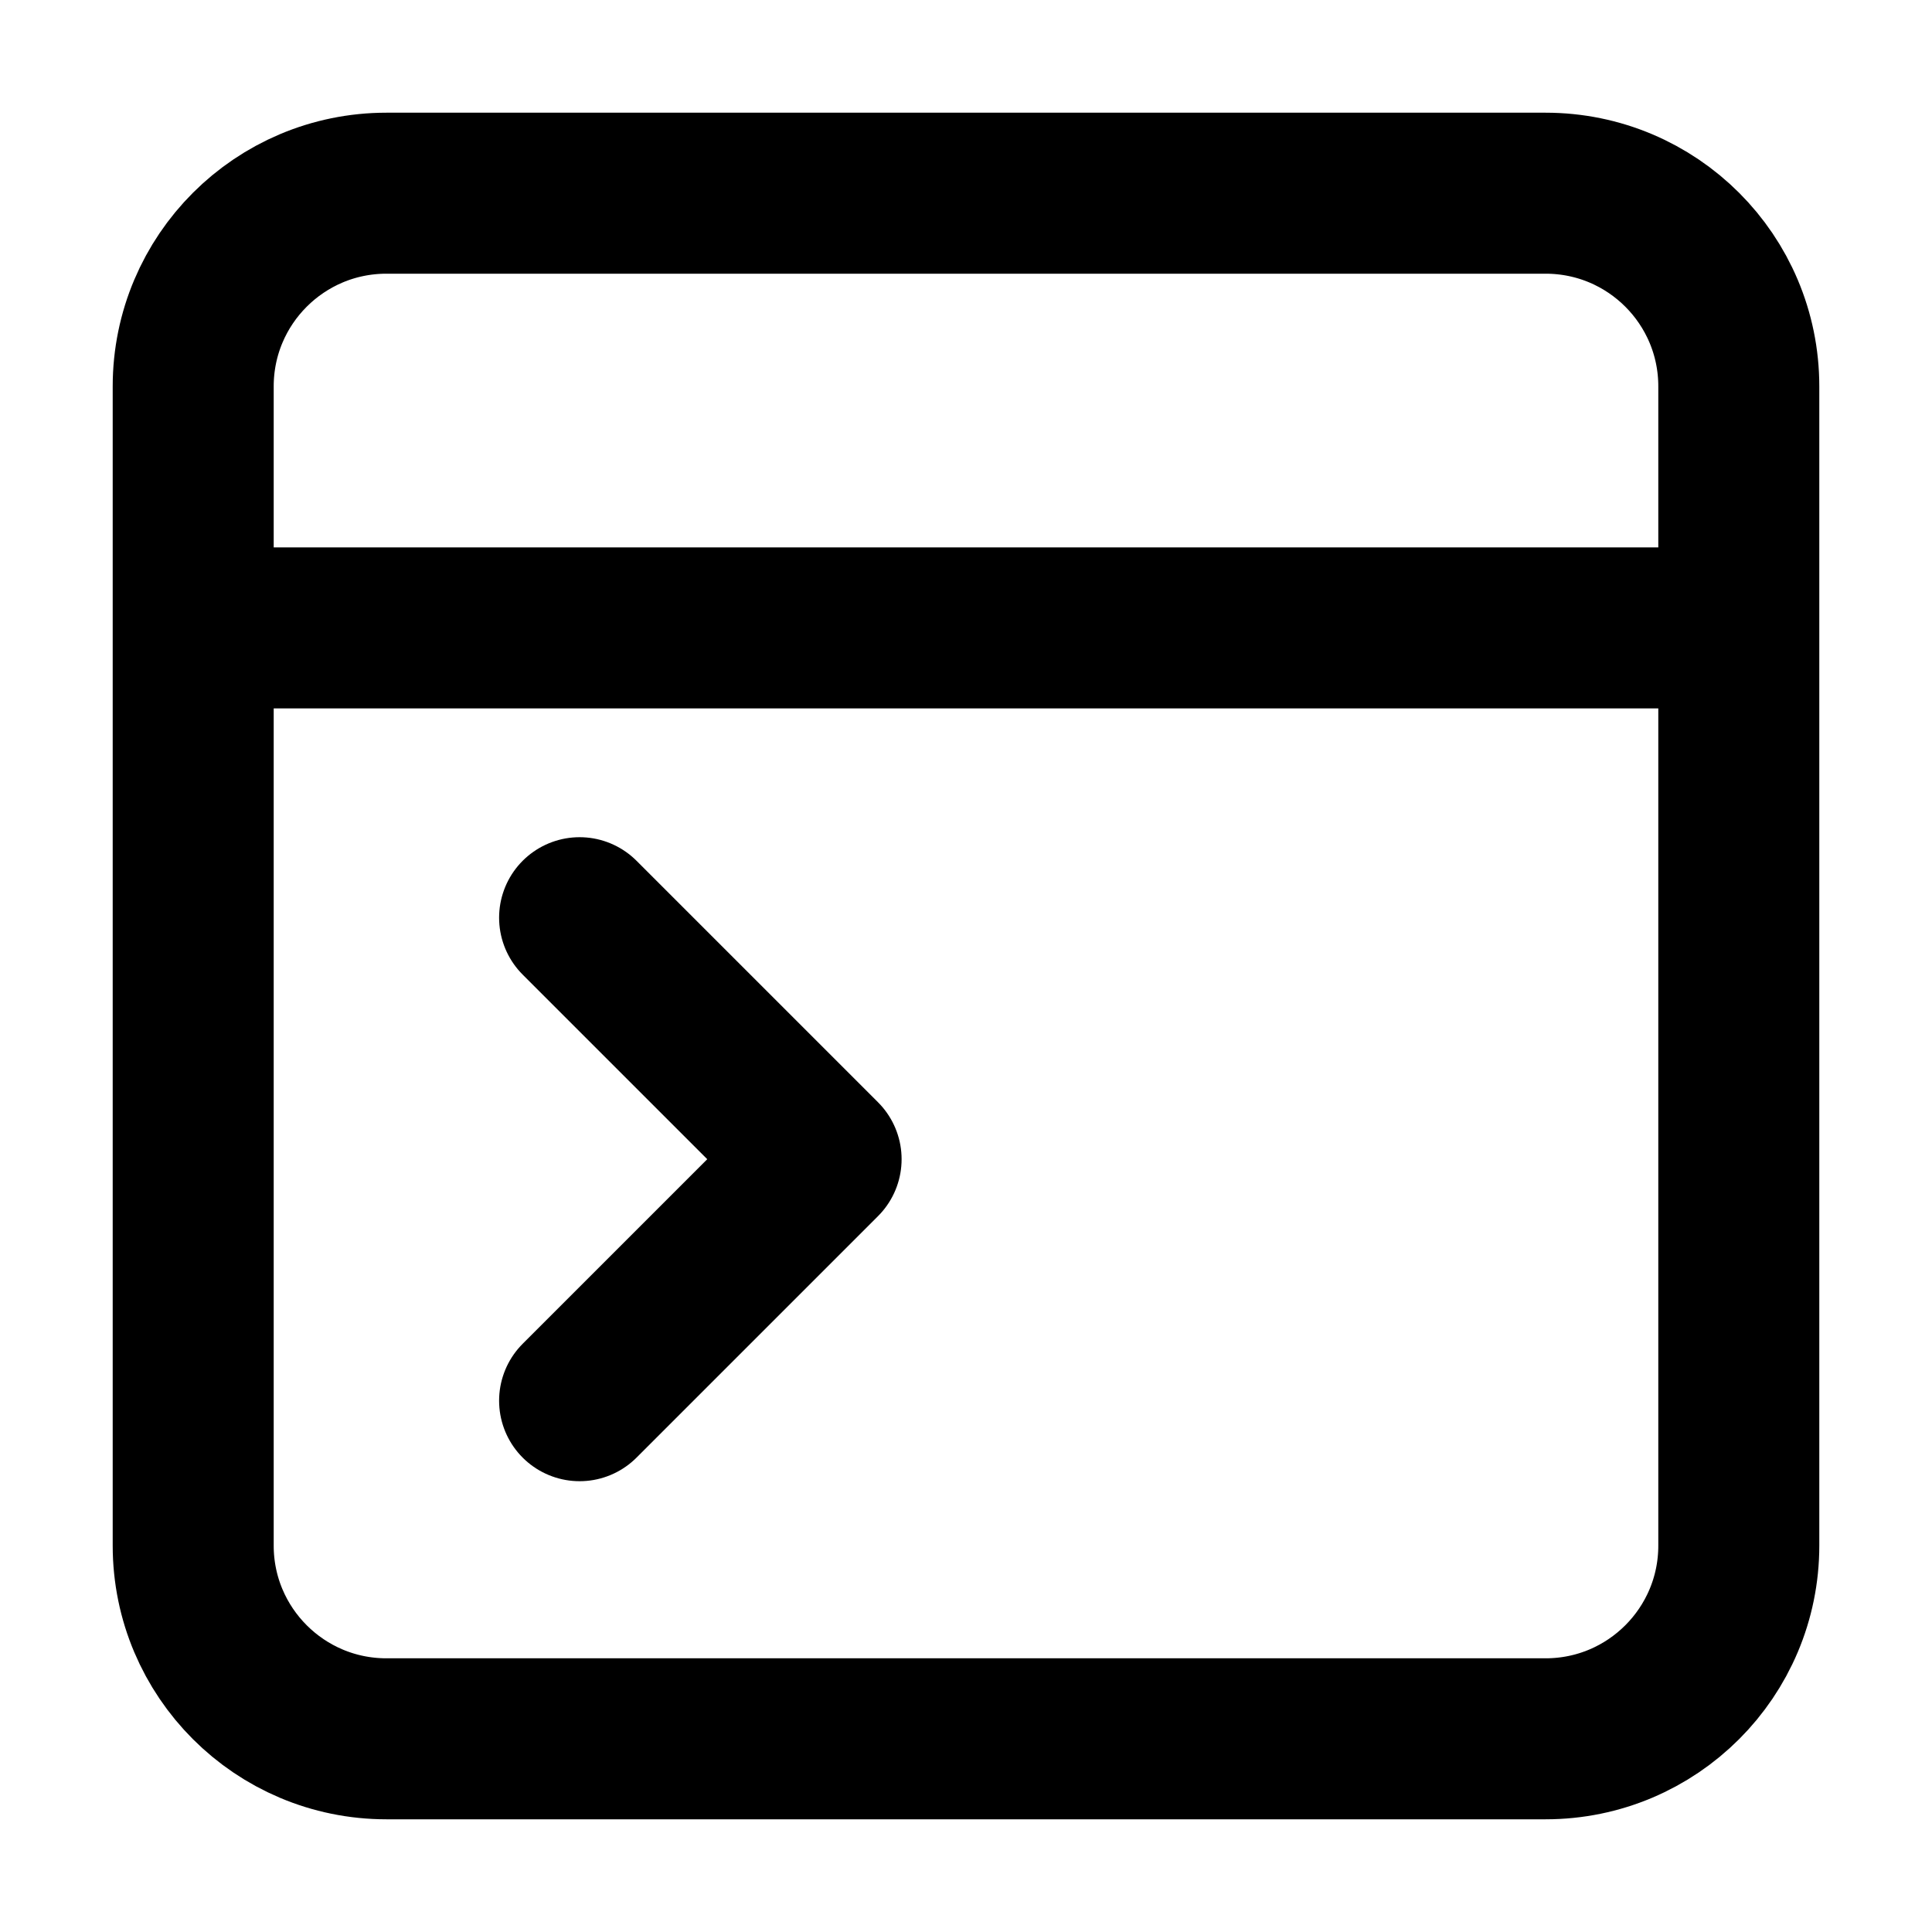
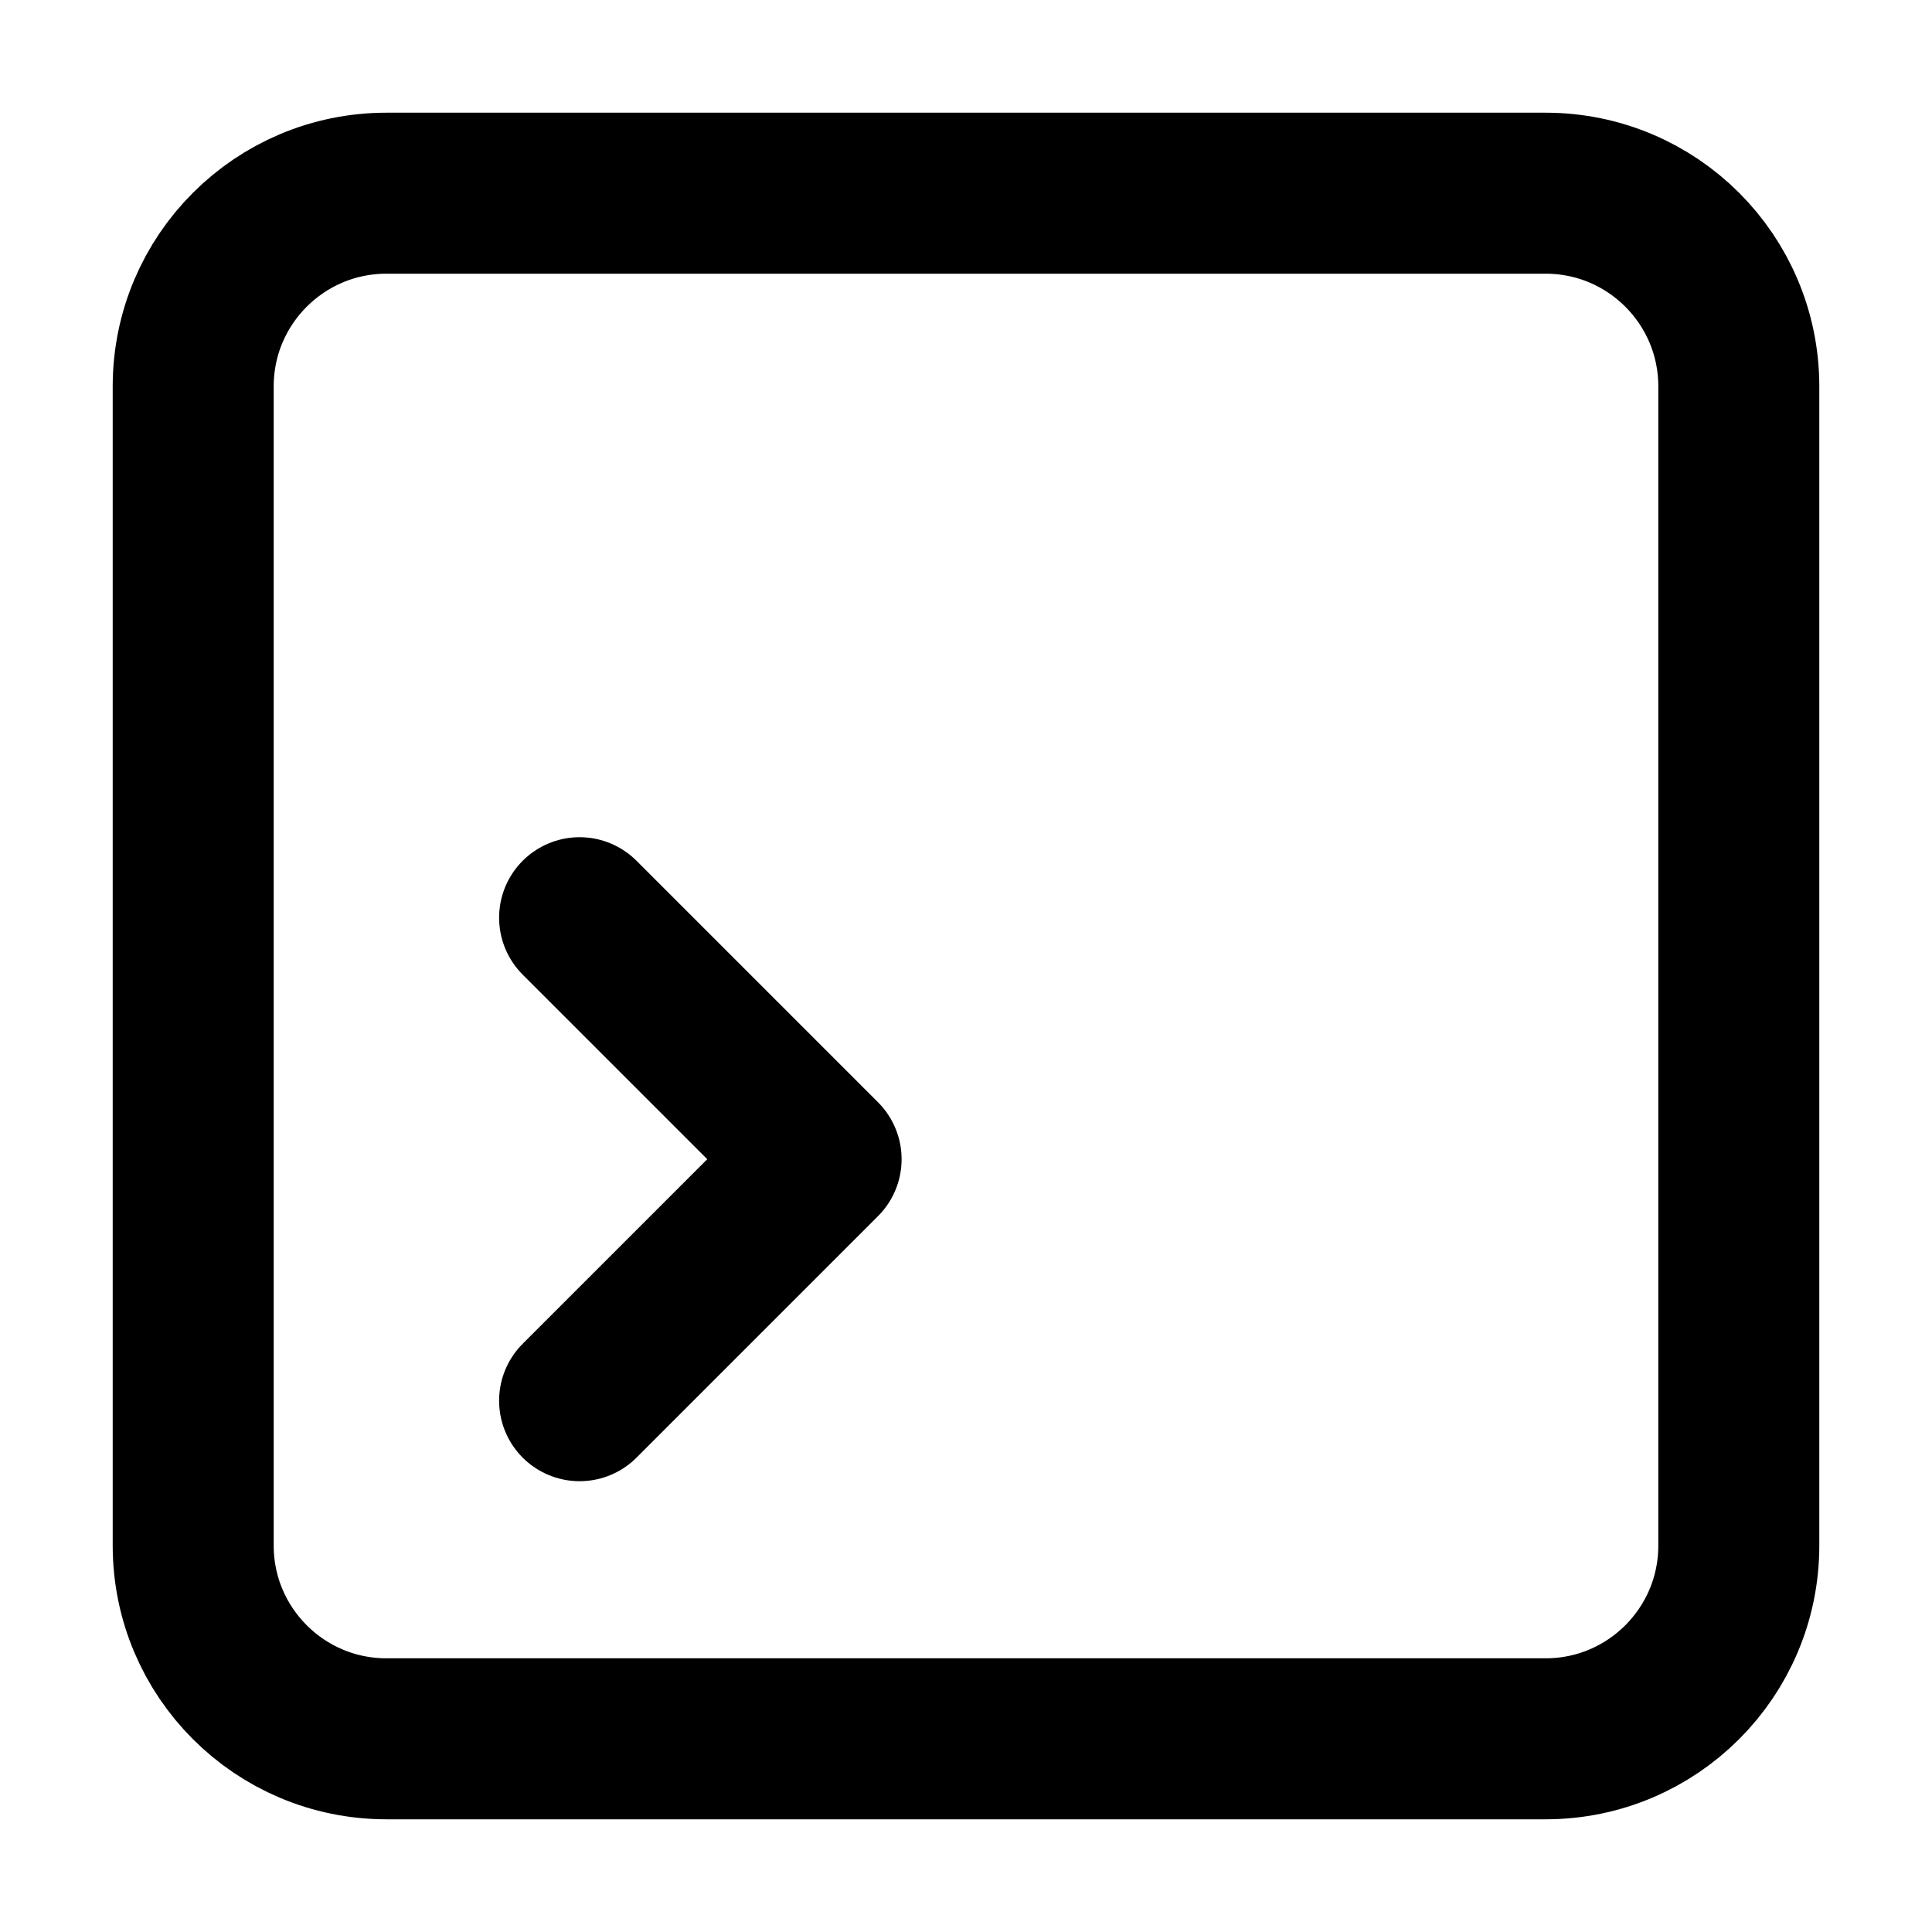
<svg xmlns="http://www.w3.org/2000/svg" width="24" height="24" viewBox="0 0 24 24" fill="none">
-   <path d="M7.2 11.4L10.2 14.4L7.2 17.4M3 7.8H21M4.8 21.6C3.475 21.6 2.4 20.525 2.4 19.2V4.8C2.4 3.474 3.475 2.4 4.8 2.4H19.2C20.526 2.4 21.6 3.474 21.6 4.8V19.2C21.6 20.525 20.526 21.6 19.2 21.6H4.8Z" stroke="black" stroke-width="2" stroke-linecap="round" stroke-linejoin="round" />
+   <path d="M7.2 11.4L10.2 14.4L7.2 17.4M3 7.8M4.8 21.6C3.475 21.6 2.4 20.525 2.4 19.2V4.8C2.4 3.474 3.475 2.4 4.8 2.4H19.2C20.526 2.4 21.6 3.474 21.6 4.8V19.2C21.6 20.525 20.526 21.6 19.2 21.6H4.8Z" stroke="black" stroke-width="2" stroke-linecap="round" stroke-linejoin="round" />
</svg>